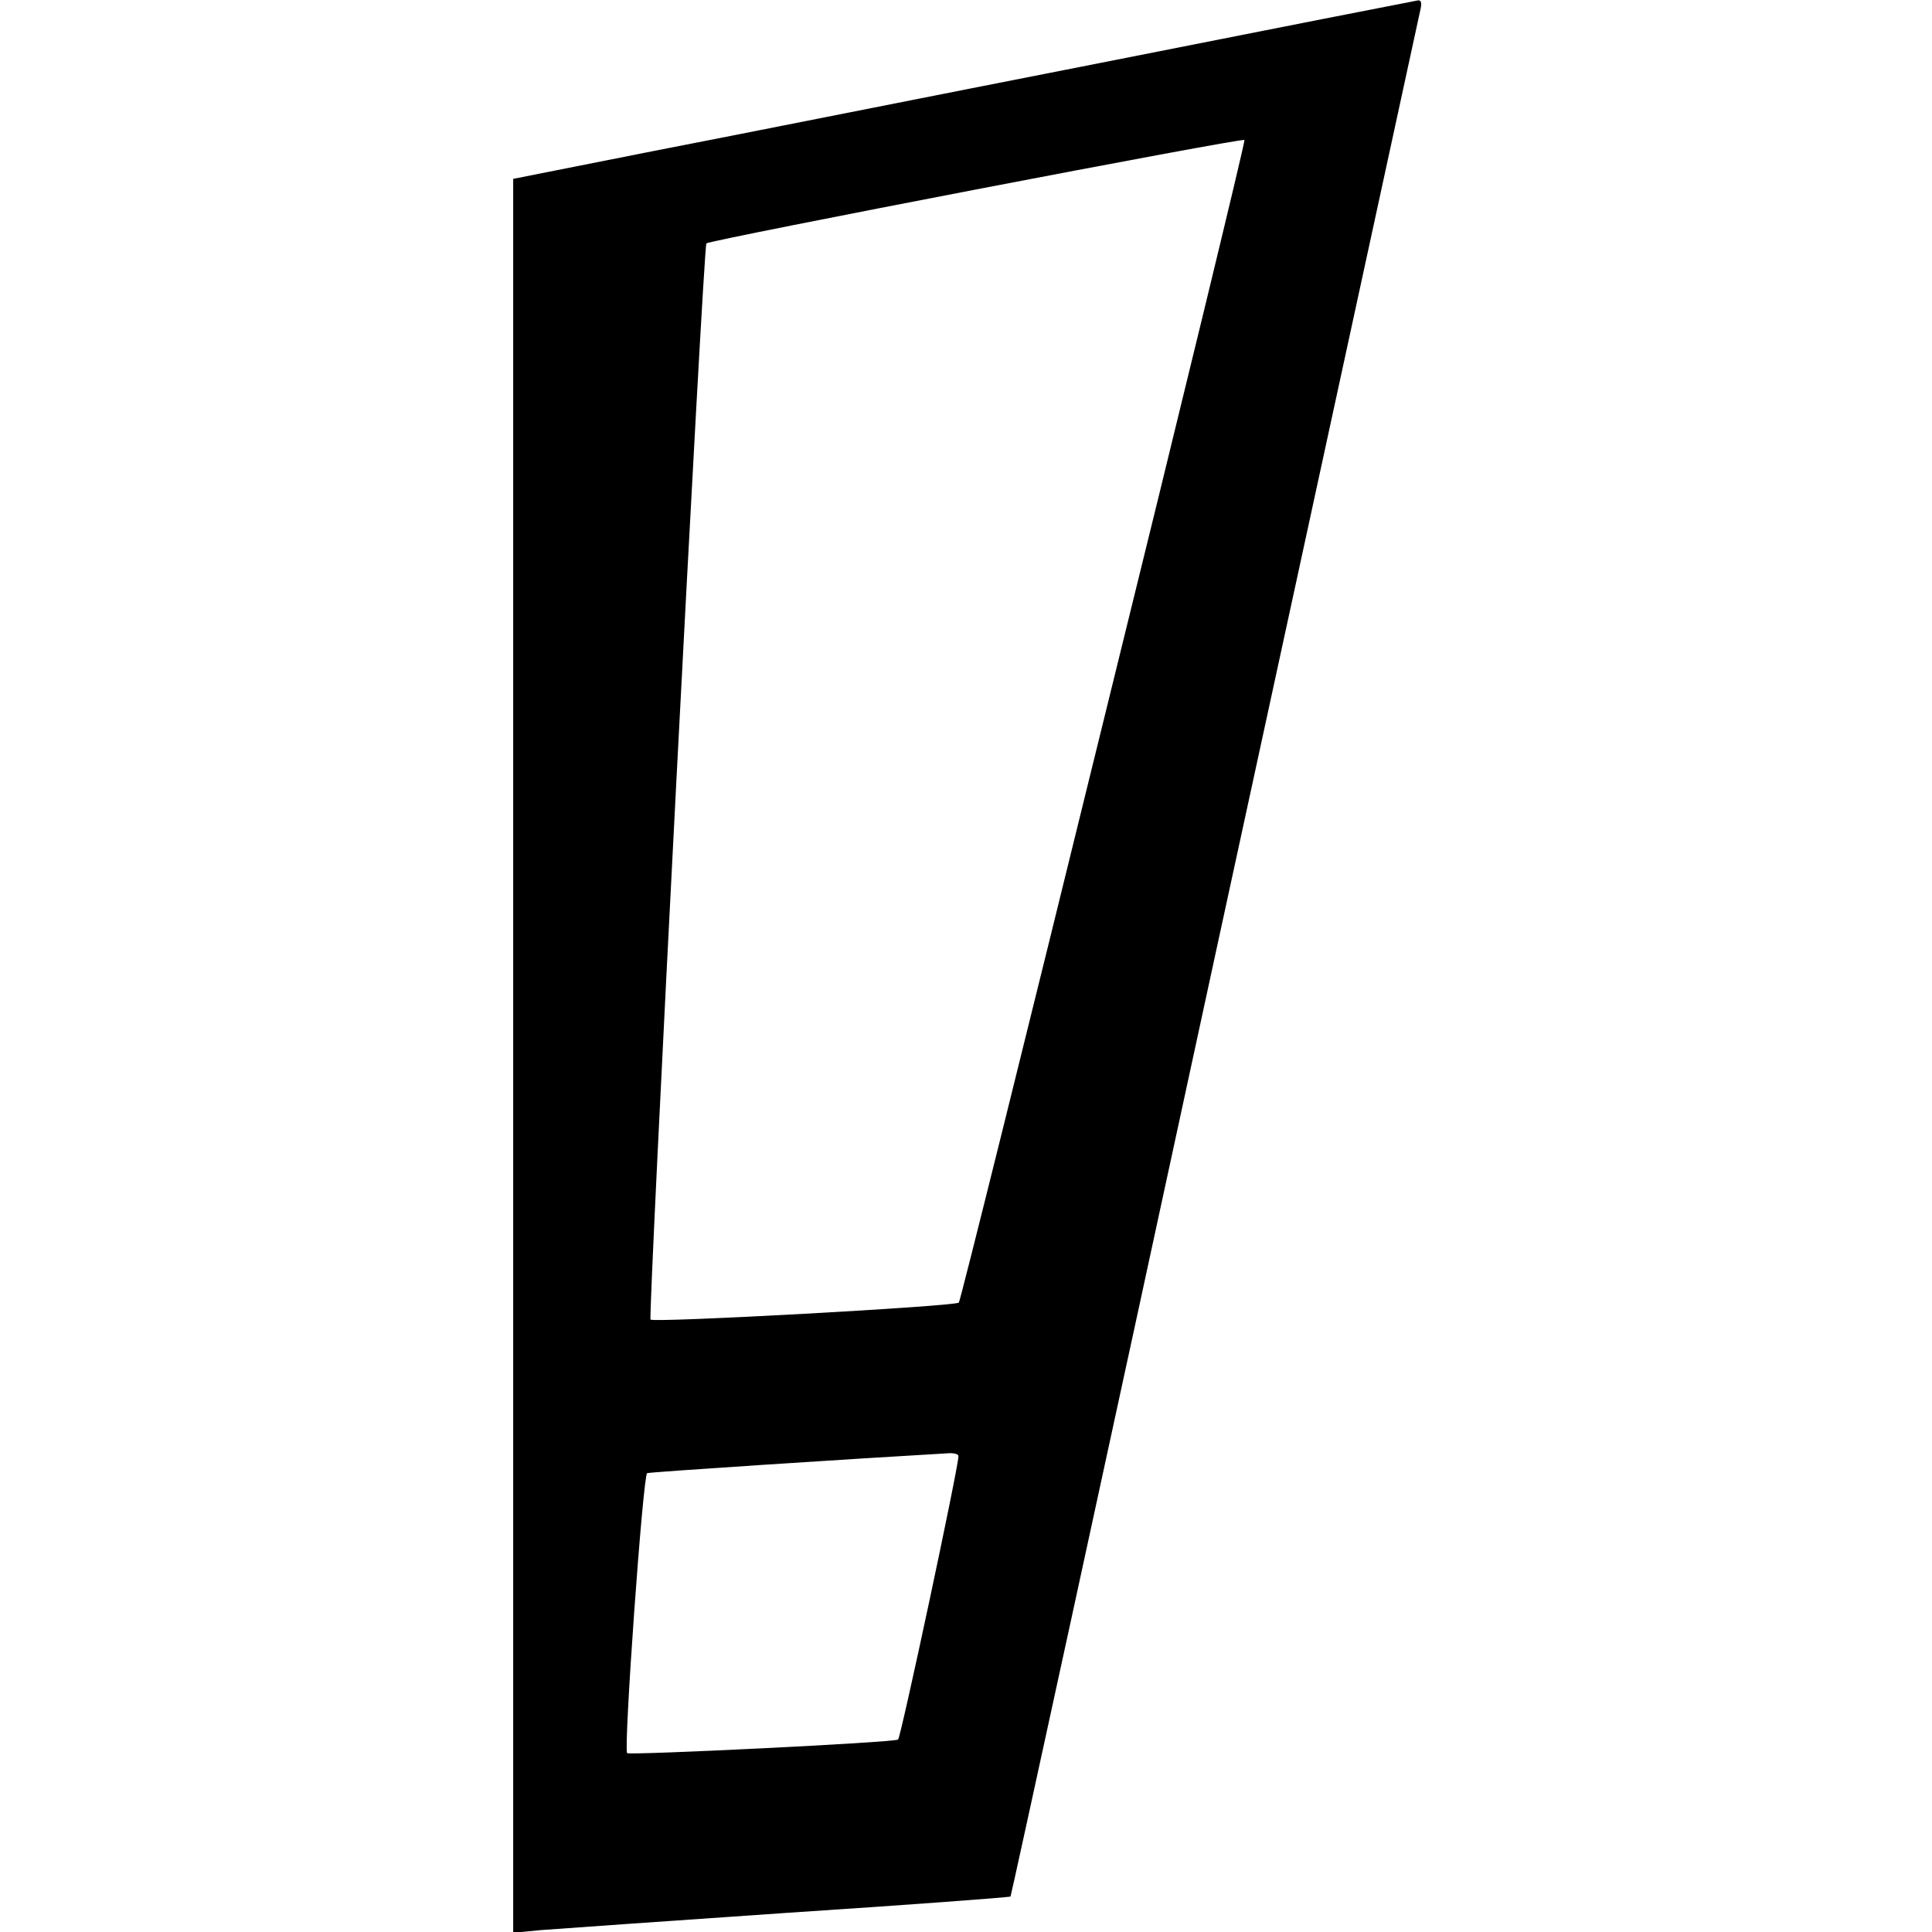
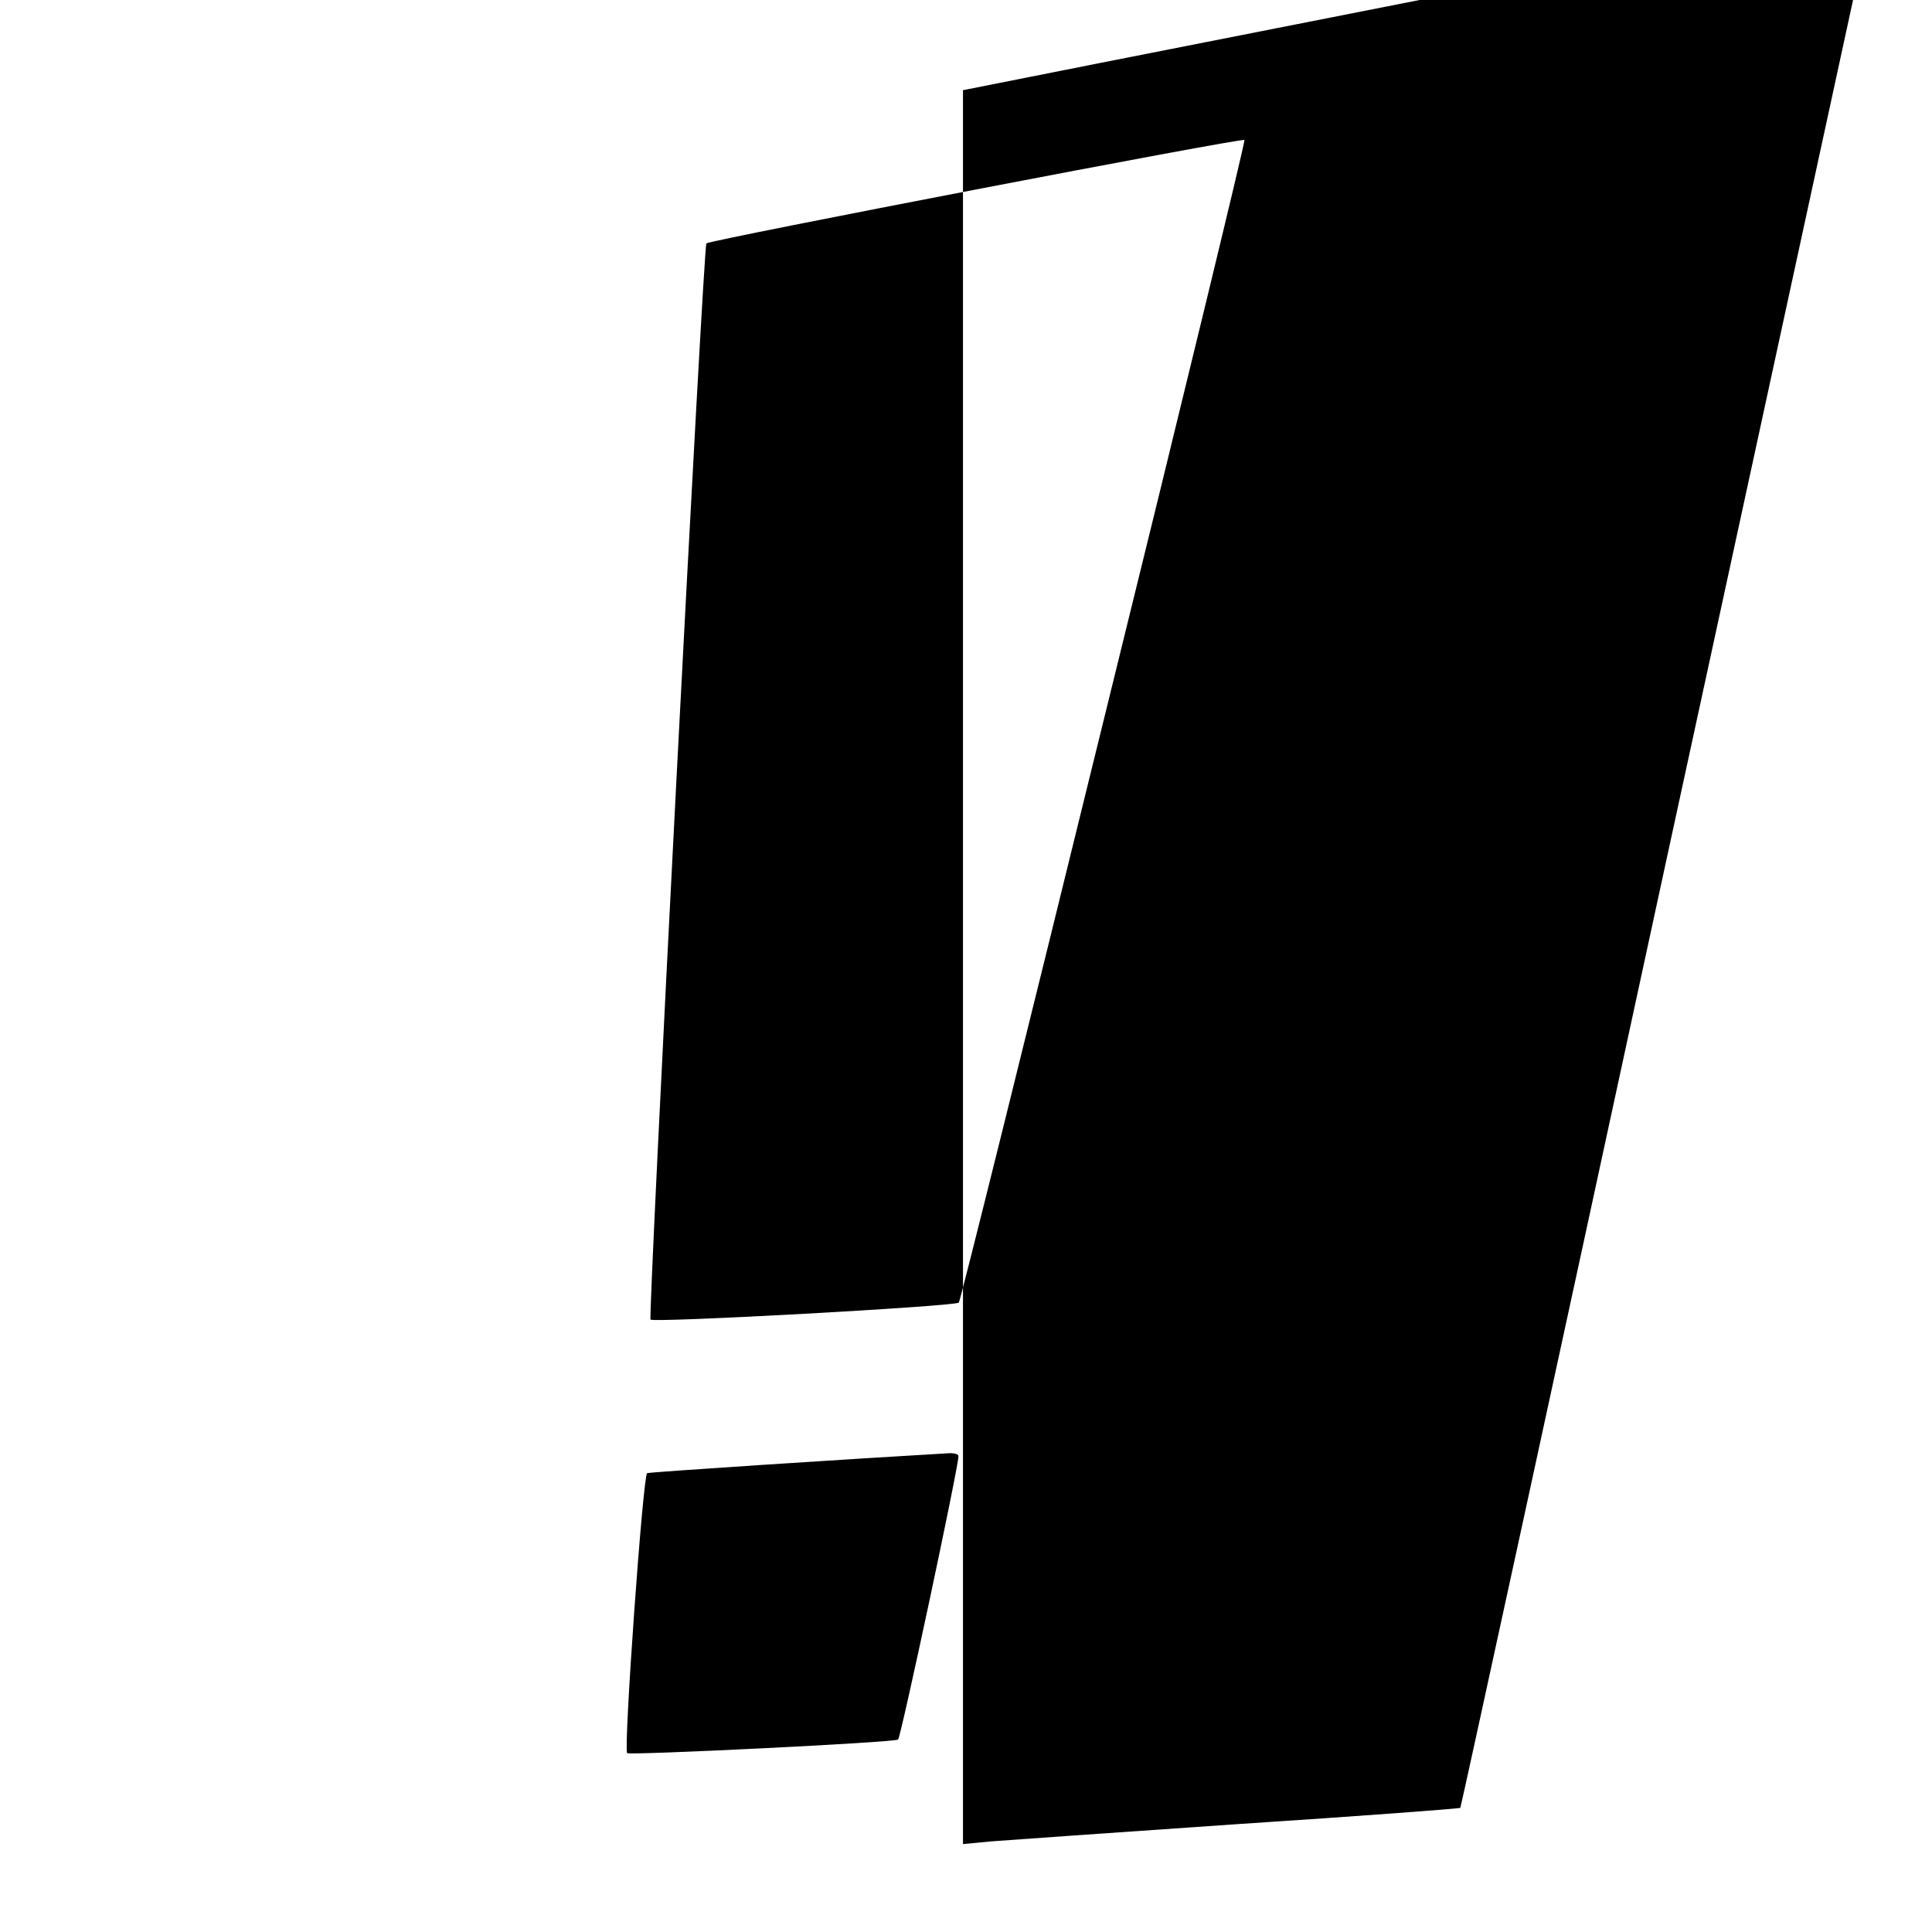
<svg xmlns="http://www.w3.org/2000/svg" version="1.0" width="512pt" height="512pt" viewBox="0 0 512 512" preserveAspectRatio="xMidYMid meet">
  <g transform="translate(0,512) scale(0.1,-0.1)" fill="#000000" stroke="none">
-     <path d="M2920 4954 c-454 -89 -990 -196 -1192 -235 l-368 -73 0 -2324 0 -2324 73 7 c39 3 335 24 656 46 322 21 587 41 589 43 2 3 246 1124 542 2493 297 1368 542 2498 545 2511 3 14 1 22 -7 21 -7 -1 -384 -75 -838 -165z m4 -1746 c-207 -843 -379 -1536 -383 -1540 -9 -10 -808 -54 -817 -45 -7 7 140 2845 148 2852 9 9 1423 281 1426 274 2 -5 -166 -698 -374 -1541z m-384 -1947 c0 -30 -153 -747 -160 -751 -13 -8 -711 -42 -718 -36 -10 10 42 738 53 742 7 3 558 39 803 53 12 0 22 -3 22 -8z" />
+     <path d="M2920 4954 l-368 -73 0 -2324 0 -2324 73 7 c39 3 335 24 656 46 322 21 587 41 589 43 2 3 246 1124 542 2493 297 1368 542 2498 545 2511 3 14 1 22 -7 21 -7 -1 -384 -75 -838 -165z m4 -1746 c-207 -843 -379 -1536 -383 -1540 -9 -10 -808 -54 -817 -45 -7 7 140 2845 148 2852 9 9 1423 281 1426 274 2 -5 -166 -698 -374 -1541z m-384 -1947 c0 -30 -153 -747 -160 -751 -13 -8 -711 -42 -718 -36 -10 10 42 738 53 742 7 3 558 39 803 53 12 0 22 -3 22 -8z" />
  </g>
</svg>